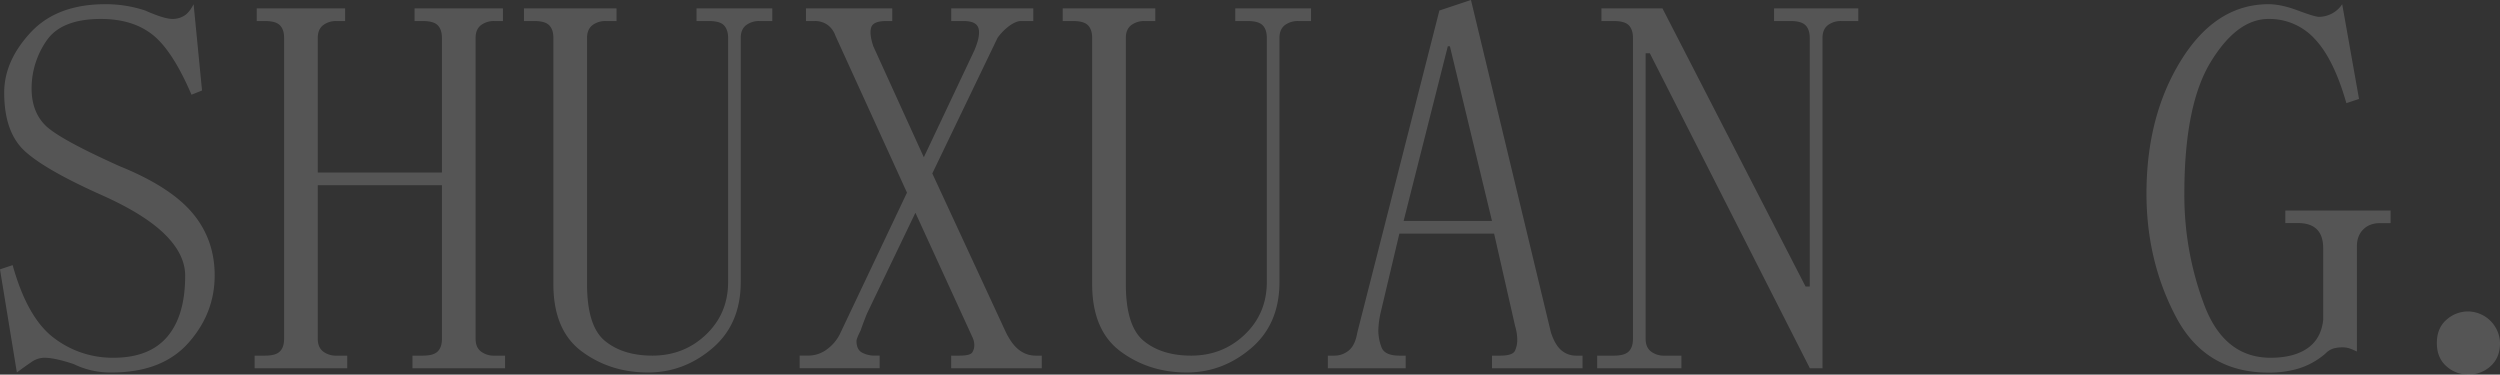
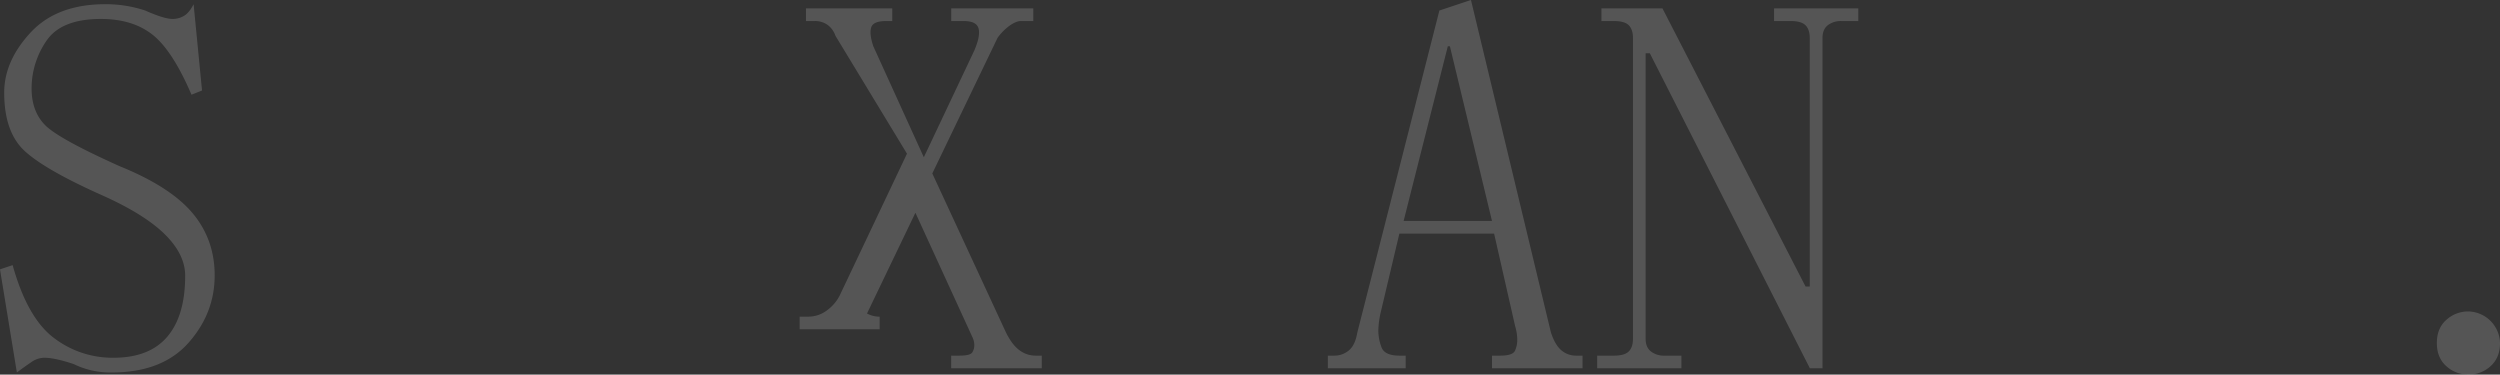
<svg xmlns="http://www.w3.org/2000/svg" viewBox="0 0 1662.57 249.11">
  <rect x="0" y="0" width="1662.57" height="249.11" fill="#333333" stroke="none" />
  <defs>
    <style>.cls-1{isolation:isolate;}.cls-2{opacity:0.17;mix-blend-mode:overlay;}.cls-3{fill:#fff;}</style>
  </defs>
  <g class="cls-1">
    <g id="图层_2" data-name="图层 2">
      <g id="page5">
        <g class="cls-2">
          <path class="cls-3" d="M68.57,130.15q-37.78-16.79-51.78-29.39T2.8,61.58q0-21,17.49-39.89T70,2.8A83.52,83.52,0,0,1,96.56,7q12.6,5.61,18.2,5.6a14.67,14.67,0,0,0,7.69-2.1q3.48-2.1,6.3-7.7l5.6,57.38-7,2.8q-12.6-29.4-25.89-39.89T67.17,12.6q-26.6,0-36.38,14.69A55.67,55.67,0,0,0,21,58.78q0,15.42,9.1,24.53t49.68,27.31q33.58,13.62,48.28,31.14t14.7,41.4q0,25.25-17.5,44.91T74.17,247.71A55.4,55.4,0,0,1,49,242.11q-12.6-4.2-19.59-4.2a15.11,15.11,0,0,0-8.4,2.8c-2.8,1.88-6.08,4.2-9.79,7L0,179.13l8.4-2.8q9.76,35,27.29,48.29a64.09,64.09,0,0,0,39.88,13.29q23.78,0,35.69-14t11.89-40.59q0-14-13.29-27.27T68.57,130.15Z" />
-           <path class="cls-3" d="M316.28,225.31c0,3.74,1.16,6.54,3.5,8.4a14,14,0,0,0,9.1,2.8h7v8.4H274.3v-8.4h7c4.66,0,7.92-.92,9.8-2.8s2.8-4.66,2.8-8.4V123.15H211.32V225.31c0,3.74,1.16,6.54,3.5,8.4a14,14,0,0,0,9.1,2.8h7v8.4H169.34v-8.4h7c4.66,0,7.92-.92,9.8-2.8s2.8-4.66,2.8-8.4V25.19c0-3.72-.94-6.52-2.8-8.4S181,14,176.33,14h-5.59V5.6h58.77V14h-5.59a14.18,14.18,0,0,0-9.1,2.79c-2.34,1.88-3.5,4.68-3.5,8.4v89.57h82.57V25.19c0-3.72-.94-6.52-2.8-8.4S286,14,281.29,14H275.7V5.6h58.77V14h-5.59a14.18,14.18,0,0,0-9.1,2.79c-2.34,1.88-3.5,4.68-3.5,8.4Z" />
-           <path class="cls-3" d="M433.83,236.51q21,0,35.69-14t14.7-35V25.19c0-3.72-1-6.52-2.8-8.4S476.28,14,471.62,14h-8.4V5.6H513.6V14h-8.39a14.18,14.18,0,0,0-9.1,2.79c-2.34,1.88-3.5,4.68-3.5,8.4V187.53q0,28-18.89,44.08T431,247.71q-25.2,0-44.09-14t-18.89-44.78V25.19c0-3.72-.94-6.52-2.8-8.4S360.12,14,355.46,14h-7V5.6H410V14h-7a14.18,14.18,0,0,0-9.1,2.79c-2.34,1.88-3.5,4.68-3.5,8.4V188.93q0,28,11.9,37.78T433.83,236.51Z" />
-           <path class="cls-3" d="M620,115.35l49,105.77c2.8,5.59,5.82,9.57,9.1,11.89a17.66,17.66,0,0,0,10.5,3.5h4.2v8.4H632.56v-8.4h5.6q7,0,8.39-2.1a8.7,8.7,0,0,0,1.4-4.9,12.63,12.63,0,0,0-1.4-5.59l-37.78-82.44-32.19,67c-1.88,4.68-3.28,8.4-4.2,11.2-1.88,3.74-2.8,6.08-2.8,7,0,3.74,1.16,6.3,3.5,7.7a17.46,17.46,0,0,0,9.1,2.1H585v8.4H531.8v-8.4h5.6a20.5,20.5,0,0,0,12.59-4.2,28.06,28.06,0,0,0,8.4-9.79l44.78-94.38L555.59,23.79a15,15,0,0,0-4.9-7,14.25,14.25,0,0,0-9.1-2.79H536V5.6h57.37V14h-4.19c-5.6,0-8.88,1.39-9.8,4.19s-.48,7,1.4,12.6l33.59,73.8,33.58-71c2.8-6.52,3.72-11.42,2.8-14.7S646.55,14,641,14h-8.4V5.6h54.58V14h-8.4c-1.88,0-4.2.94-7,2.79a36.14,36.14,0,0,0-8.39,8.4Z" />
-           <path class="cls-3" d="M792.1,236.51q21,0,35.68-14t14.7-35V25.19c0-3.72-.94-6.52-2.8-8.4S834.54,14,829.88,14h-8.39V5.6h50.38V14h-8.4a14.18,14.18,0,0,0-9.1,2.79c-2.34,1.88-3.49,4.68-3.49,8.4V187.53q0,28-18.9,44.08t-42.68,16.1q-25.18,0-44.08-14t-18.9-44.78V25.19c0-3.72-.94-6.52-2.8-8.4S718.39,14,713.73,14h-7V5.6h61.58V14h-7a14.18,14.18,0,0,0-9.1,2.79c-2.34,1.88-3.5,4.68-3.5,8.4V188.93q0,28,11.9,37.78T792.1,236.51Z" />
+           <path class="cls-3" d="M620,115.35l49,105.77c2.8,5.59,5.82,9.57,9.1,11.89a17.66,17.66,0,0,0,10.5,3.5h4.2v8.4H632.56v-8.4h5.6q7,0,8.39-2.1a8.7,8.7,0,0,0,1.4-4.9,12.63,12.63,0,0,0-1.4-5.59l-37.78-82.44-32.19,67a17.46,17.46,0,0,0,9.1,2.1H585v8.4H531.8v-8.4h5.6a20.5,20.5,0,0,0,12.59-4.2,28.06,28.06,0,0,0,8.4-9.79l44.78-94.38L555.59,23.79a15,15,0,0,0-4.9-7,14.25,14.25,0,0,0-9.1-2.79H536V5.6h57.37V14h-4.19c-5.6,0-8.88,1.39-9.8,4.19s-.48,7,1.4,12.6l33.59,73.8,33.58-71c2.8-6.52,3.72-11.42,2.8-14.7S646.55,14,641,14h-8.4V5.6h54.58V14h-8.4c-1.88,0-4.2.94-7,2.79a36.14,36.14,0,0,0-8.39,8.4Z" />
          <path class="cls-3" d="M993.62,155.34h-63l-12.6,53.18a59.79,59.79,0,0,0-1.4,11.2,31.53,31.53,0,0,0,2.1,11.19q2.1,5.61,11.9,5.6h4.19v8.4H883.06v-8.4h4.2a14.83,14.83,0,0,0,9.8-3.5c2.8-2.32,4.66-6.3,5.6-11.89L957.23,7l21-7,53.18,221.12c1.86,5.59,4.19,9.57,7,11.89a14.8,14.8,0,0,0,9.8,3.5h4.2v8.4H992.22v-8.4h5.6q8.4,0,9.8-3.5a17.57,17.57,0,0,0,1.4-6.3,31.75,31.75,0,0,0-1.4-9.79ZM964.23,30.79h-1.4L933.44,146.94h58.78Z" />
          <path class="cls-3" d="M1200.74,190.55h2.8V25.3c0-3.76-.94-6.6-2.8-8.48S1195.6,14,1191,14h-11.2V5.6h56V14h-11.2a14.13,14.13,0,0,0-9.09,2.79c-2.34,1.88-3.5,4.68-3.5,8.4V244.91h-8.4L1097.18,35.42h-2.8V225.27c0,3.76,1.16,6.56,3.5,8.44a14,14,0,0,0,9.1,2.8h11.19v8.4h-56v-8.4h11.2c4.66,0,7.92-.92,9.8-2.8s2.8-4.66,2.8-8.4V25.19c0-3.72-.94-6.52-2.8-8.4s-5.14-2.79-9.8-2.79H1065V5.6h40.59Z" />
-           <path class="cls-3" d="M1508.62,12.6q-21,0-38.48,28.69t-17.49,87.46a206.57,206.57,0,0,0,13.29,74.17q13.29,35,44.08,35,15.39,0,24.5-6.3T1545,212.72V165.14q0-8.4-4.2-12.6t-12.59-4.2h-8.4V140h70v8.39h-7c-4.68,0-8.4,1.4-11.2,4.2s-4.2,6.54-4.2,11.2v70a43.7,43.7,0,0,0-4.9-2.1,15.67,15.67,0,0,0-4.89-.7,23.22,23.22,0,0,0-5.6.7,12.45,12.45,0,0,0-5.6,3.5,50.43,50.43,0,0,1-17.49,9.8,68.52,68.52,0,0,1-20.3,2.8q-42,0-61.57-37.09t-19.59-81.87q0-51.75,23.09-88.87T1508.62,2.8c5.6,0,12.12,1.4,19.6,4.2s12.11,4.2,14,4.2a18.64,18.64,0,0,0,8.4-2.1,18.16,18.16,0,0,0,7-6.3l11.19,63-8.4,2.79q-8.39-29.38-21-42.68A40.8,40.8,0,0,0,1508.62,12.6Z" />
          <path class="cls-3" d="M1641.57,249.11a21.4,21.4,0,0,1-14.69-5.6q-6.3-5.58-6.3-15.4t6.3-15.39a21.49,21.49,0,0,1,14.69-5.6,21.53,21.53,0,0,1,21,21q0,9.81-6.3,15.4A21.4,21.4,0,0,1,1641.57,249.11Z" />
        </g>
      </g>
    </g>
  </g>
</svg>